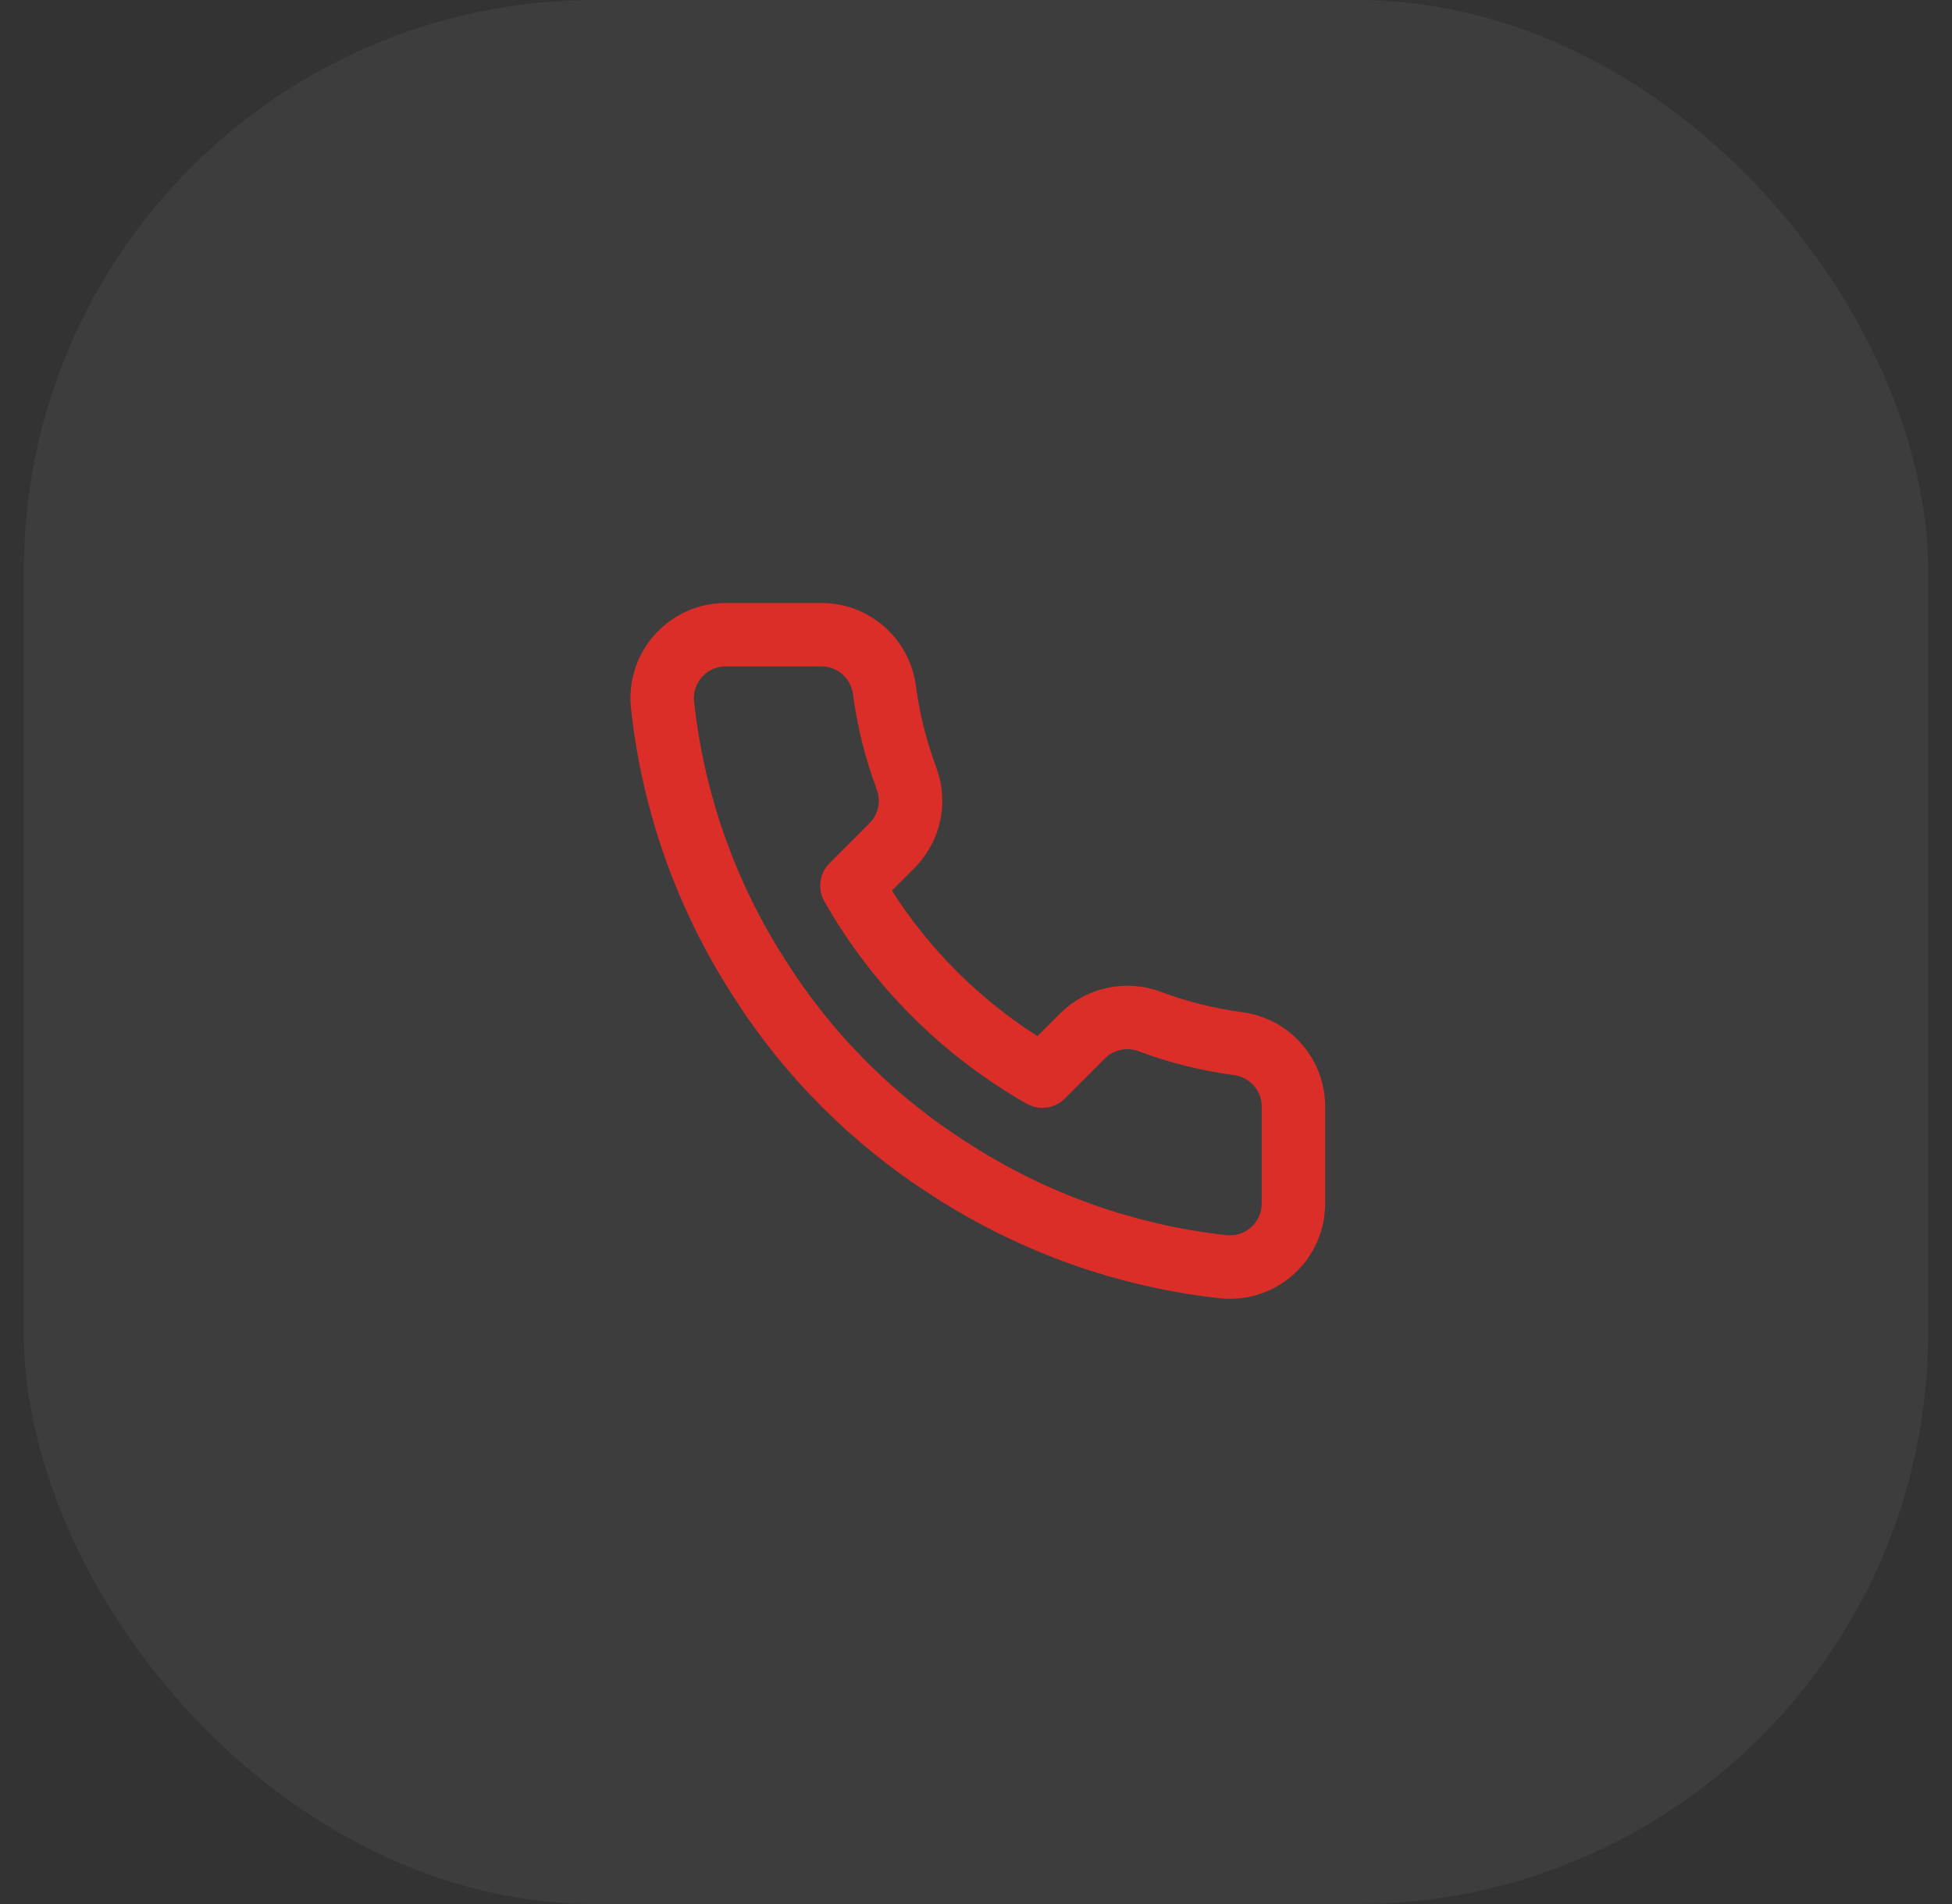
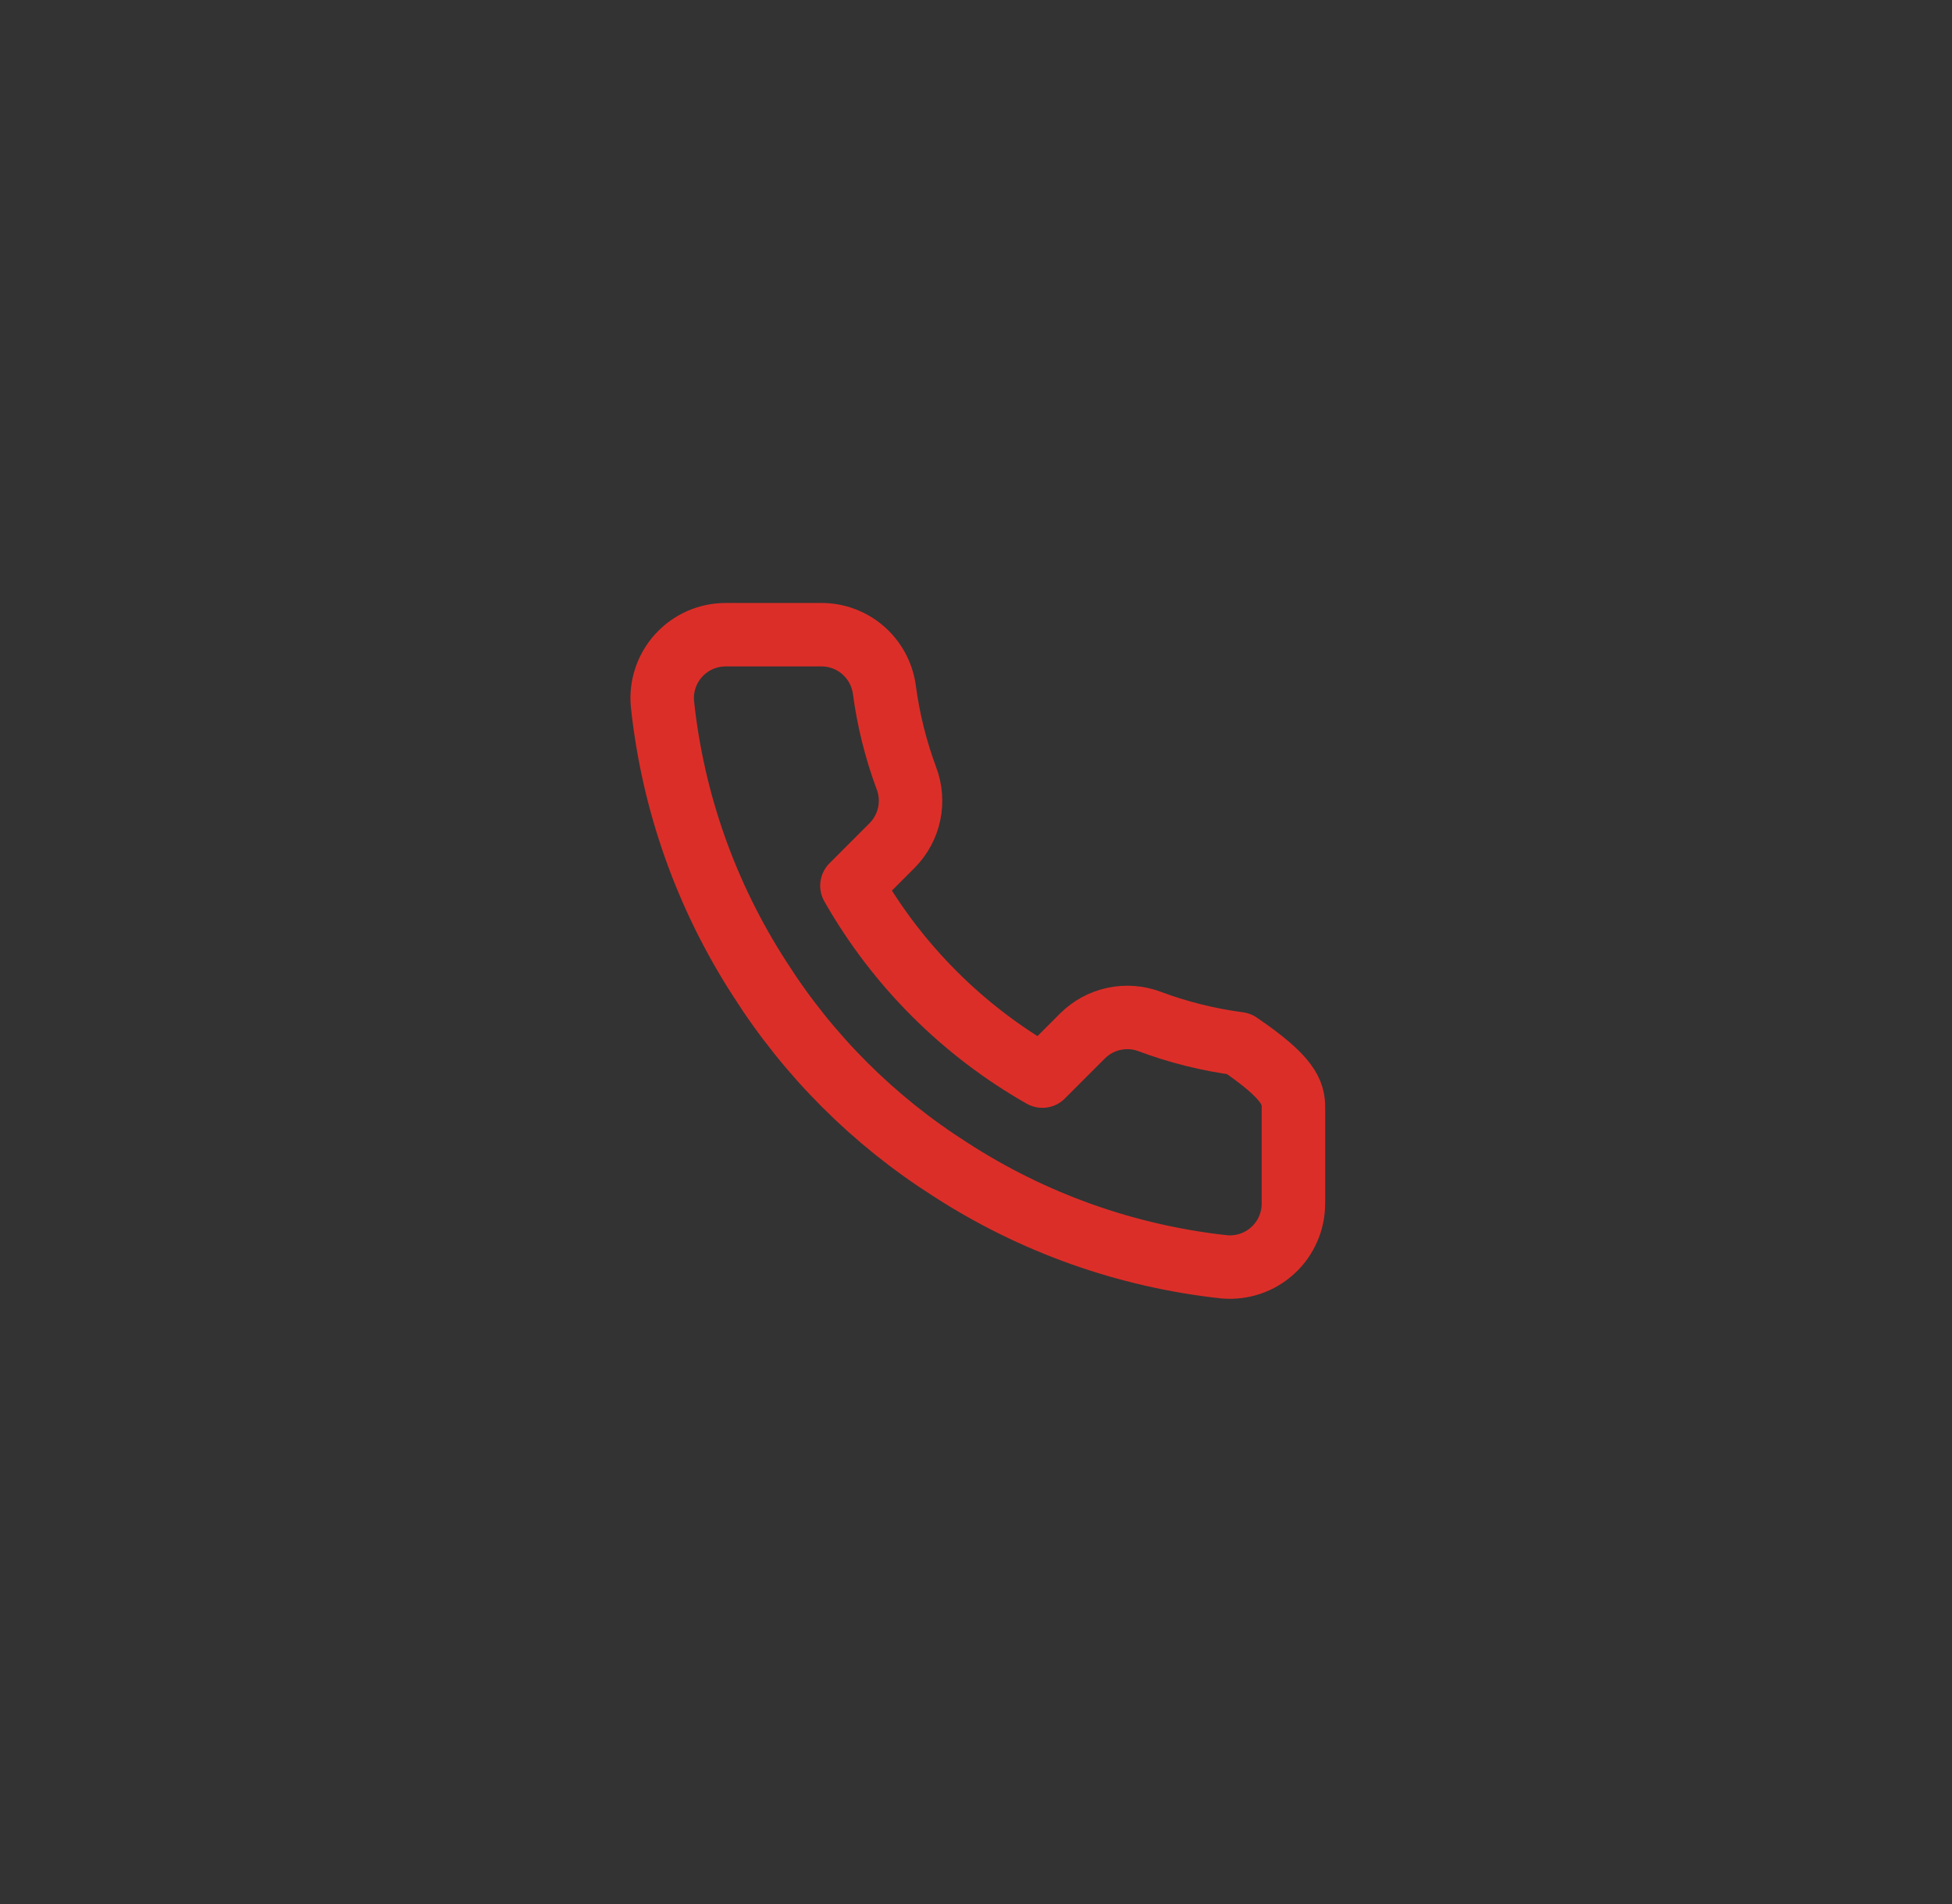
<svg xmlns="http://www.w3.org/2000/svg" width="41" height="40" viewBox="0 0 41 40" fill="none">
  <rect x="0" y="0" width="41" height="40" fill="#333333" stroke="none" />
-   <rect x="0.5" width="40" height="40" rx="12" fill="white" fill-opacity="0.05" />
-   <path d="M27.167 23.28V25.28C27.168 25.466 27.13 25.65 27.055 25.82C26.981 25.99 26.872 26.143 26.735 26.268C26.598 26.394 26.437 26.489 26.261 26.549C26.085 26.608 25.898 26.63 25.714 26.614C23.662 26.391 21.692 25.69 19.96 24.567C18.349 23.543 16.984 22.178 15.96 20.567C14.834 18.828 14.132 16.848 13.914 14.787C13.897 14.602 13.919 14.417 13.978 14.241C14.037 14.066 14.132 13.905 14.257 13.768C14.382 13.631 14.534 13.522 14.703 13.447C14.872 13.373 15.055 13.334 15.24 13.334H17.24C17.564 13.33 17.878 13.445 18.123 13.656C18.368 13.867 18.528 14.16 18.574 14.48C18.658 15.12 18.815 15.749 19.04 16.354C19.13 16.592 19.149 16.852 19.096 17.101C19.043 17.35 18.919 17.579 18.74 17.76L17.894 18.607C18.843 20.276 20.225 21.658 21.894 22.607L22.74 21.76C22.922 21.581 23.15 21.457 23.4 21.404C23.649 21.351 23.908 21.37 24.147 21.46C24.752 21.686 25.38 21.843 26.02 21.927C26.344 21.973 26.64 22.136 26.851 22.385C27.063 22.635 27.175 22.953 27.167 23.28Z" stroke="#DC2E28" stroke-width="1.333" stroke-linecap="round" stroke-linejoin="round" />
+   <path d="M27.167 23.28V25.28C27.168 25.466 27.13 25.65 27.055 25.82C26.981 25.99 26.872 26.143 26.735 26.268C26.598 26.394 26.437 26.489 26.261 26.549C26.085 26.608 25.898 26.63 25.714 26.614C23.662 26.391 21.692 25.69 19.96 24.567C18.349 23.543 16.984 22.178 15.96 20.567C14.834 18.828 14.132 16.848 13.914 14.787C13.897 14.602 13.919 14.417 13.978 14.241C14.037 14.066 14.132 13.905 14.257 13.768C14.382 13.631 14.534 13.522 14.703 13.447C14.872 13.373 15.055 13.334 15.24 13.334H17.24C17.564 13.33 17.878 13.445 18.123 13.656C18.368 13.867 18.528 14.16 18.574 14.48C18.658 15.12 18.815 15.749 19.04 16.354C19.13 16.592 19.149 16.852 19.096 17.101C19.043 17.35 18.919 17.579 18.74 17.76L17.894 18.607C18.843 20.276 20.225 21.658 21.894 22.607L22.74 21.76C22.922 21.581 23.15 21.457 23.4 21.404C23.649 21.351 23.908 21.37 24.147 21.46C24.752 21.686 25.38 21.843 26.02 21.927C27.063 22.635 27.175 22.953 27.167 23.28Z" stroke="#DC2E28" stroke-width="1.333" stroke-linecap="round" stroke-linejoin="round" />
</svg>